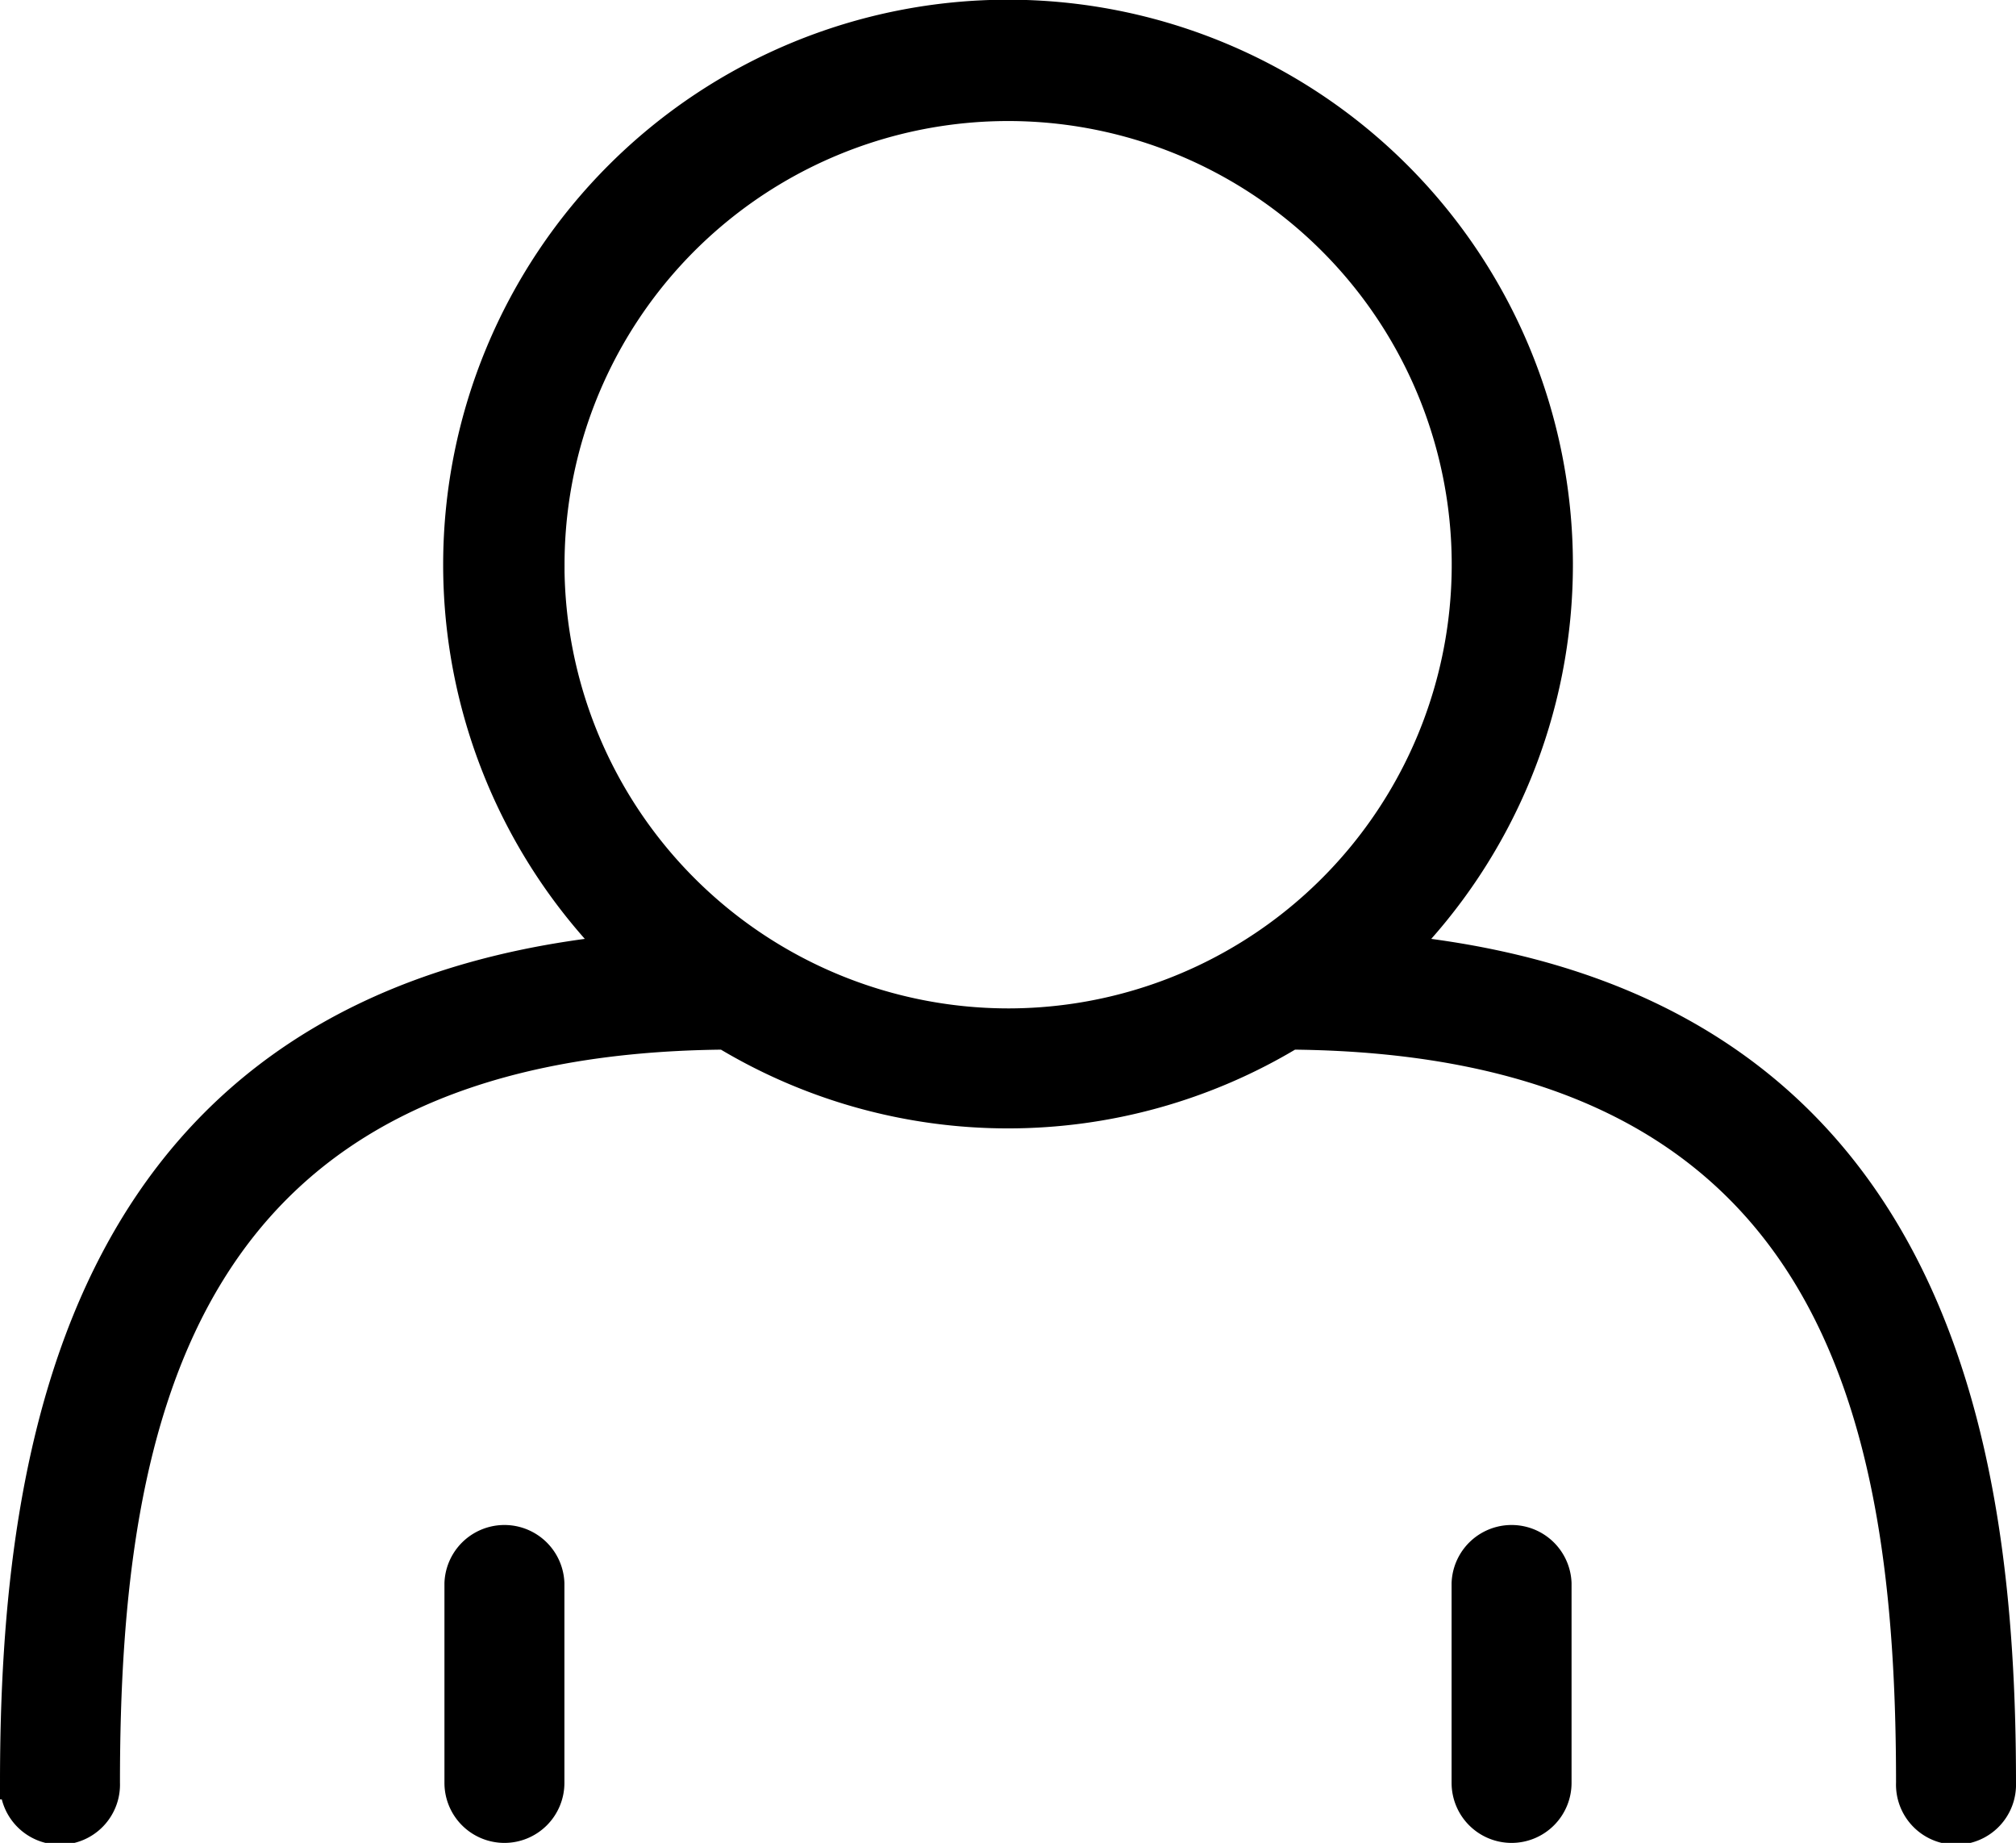
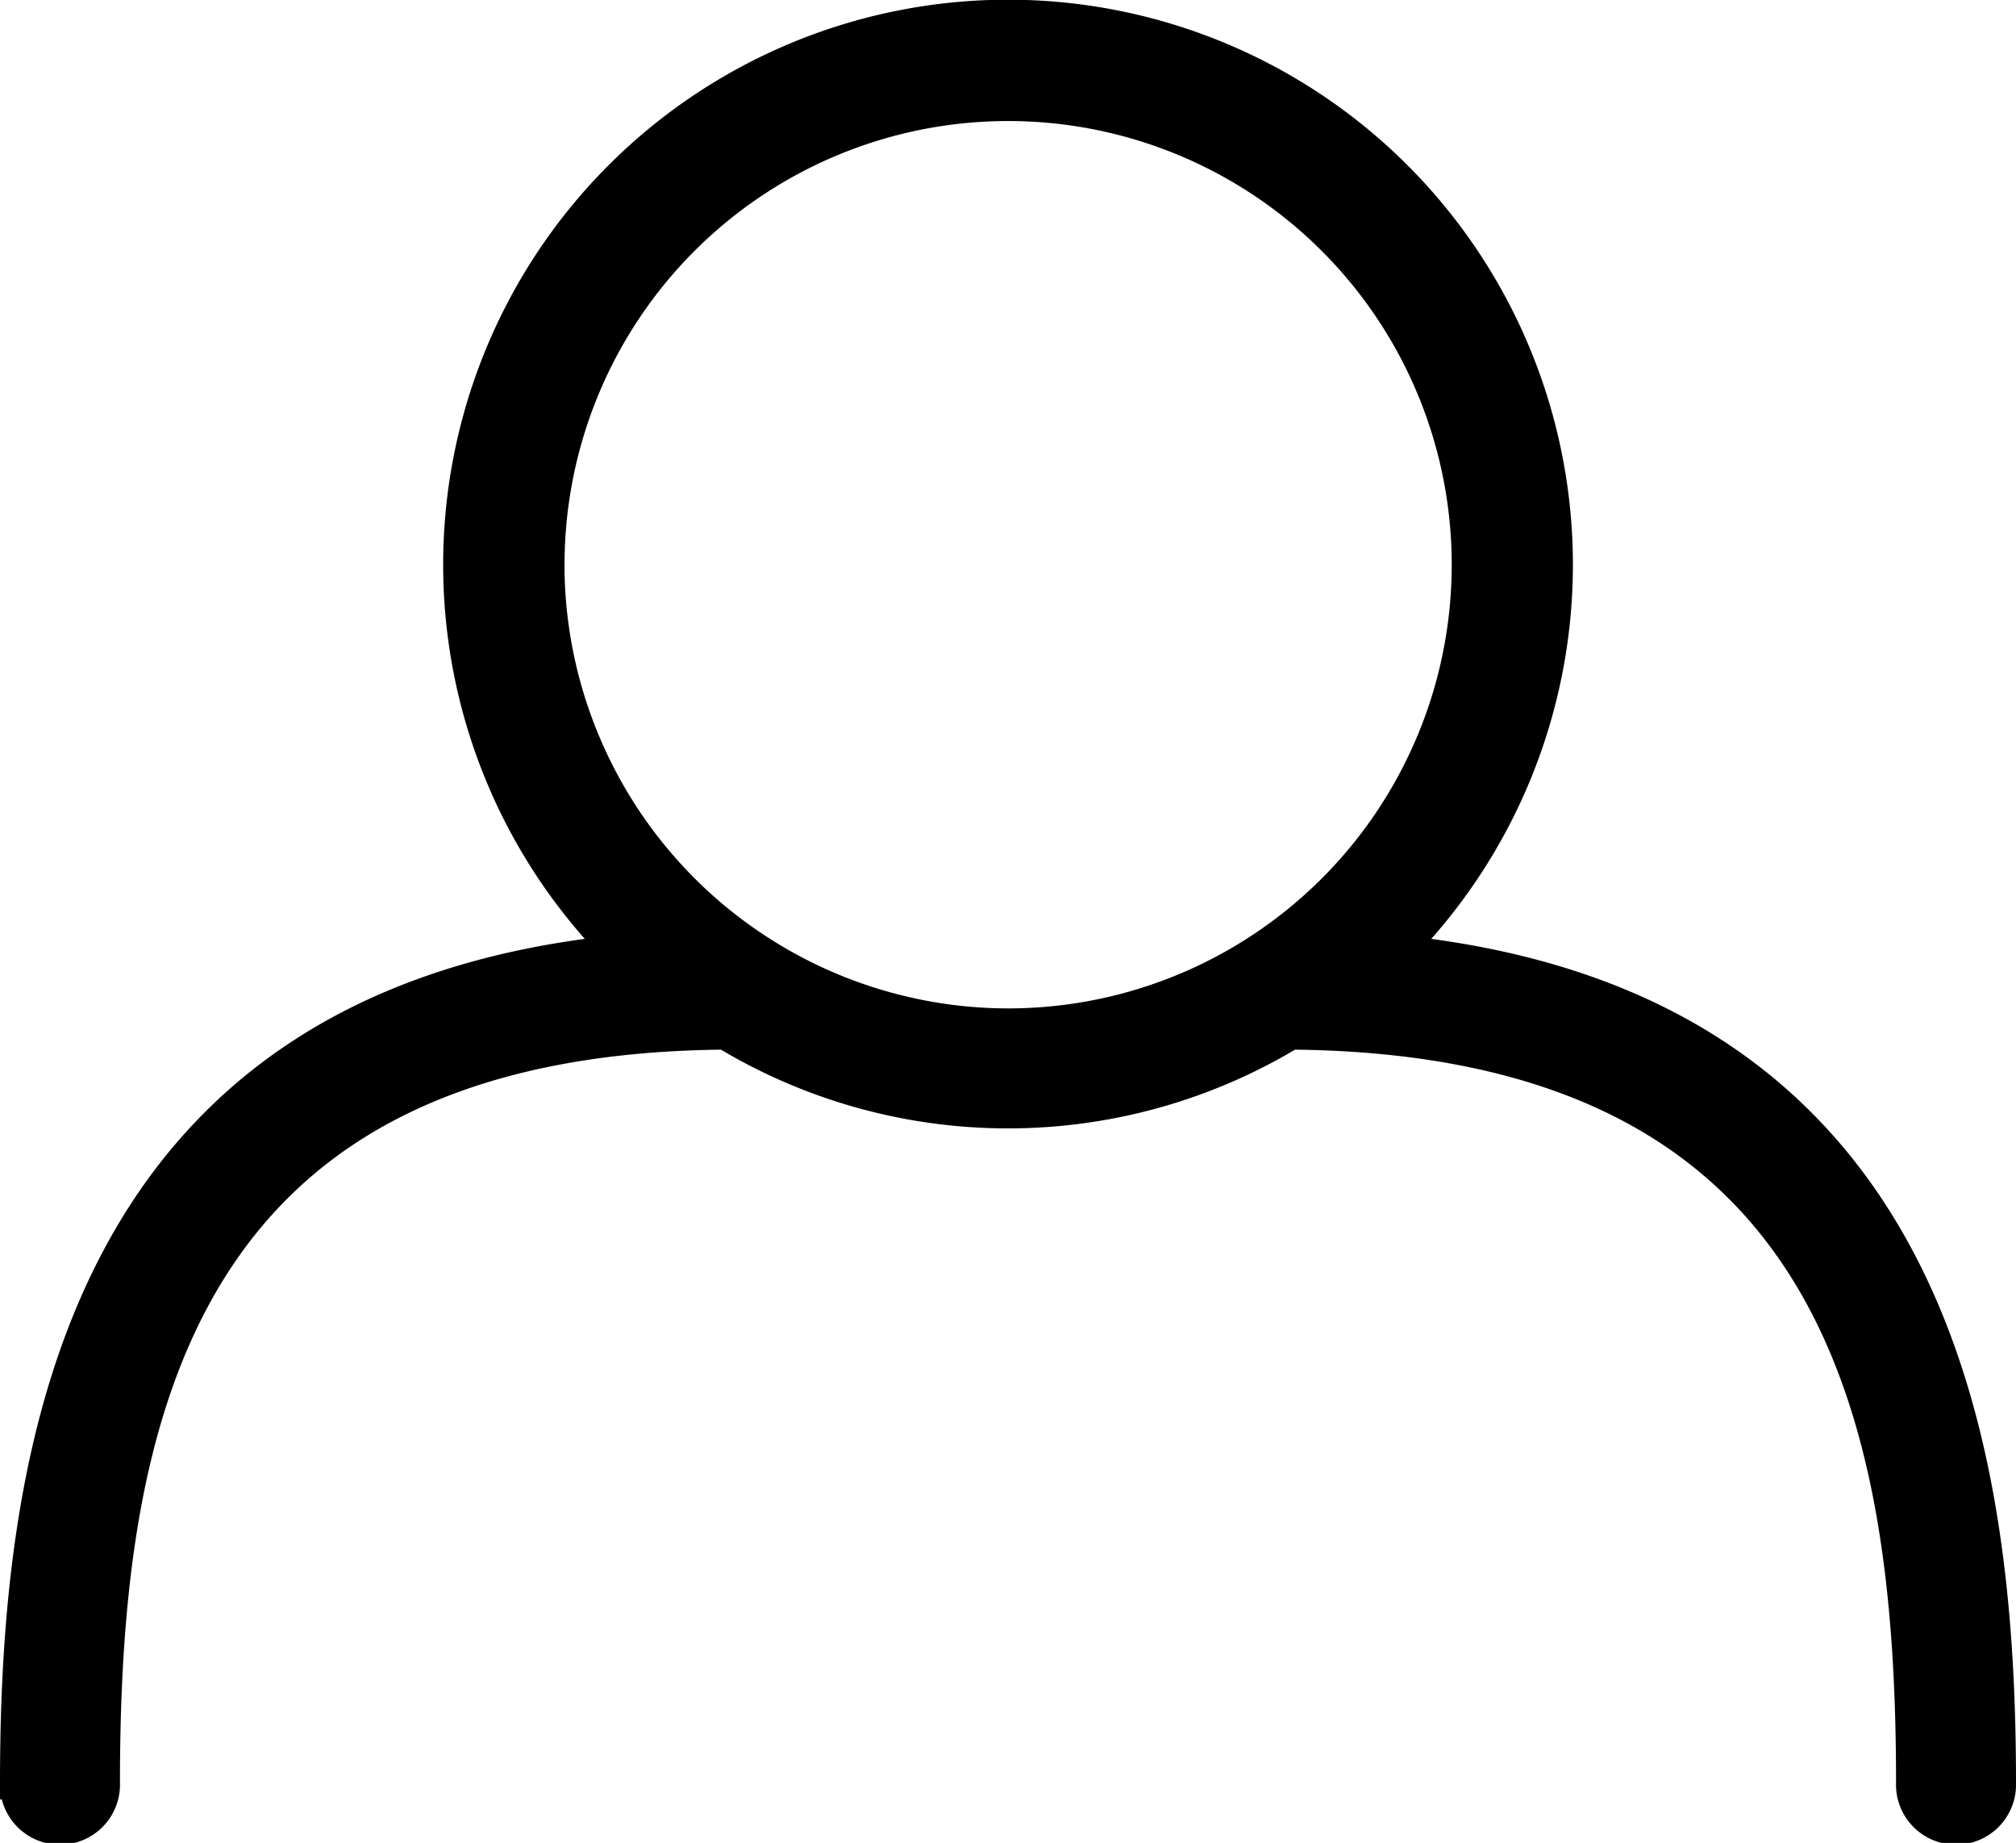
<svg xmlns="http://www.w3.org/2000/svg" width="30.636" height="28" viewBox="0 0 30.636 28">
  <g id="talk" transform="translate(-989.831 -817.252)">
    <g id="Group_8" data-name="Group 8" transform="translate(990.081 817.502)">
      <path id="Path_16" data-name="Path 16" d="M1011.06,831.707a8.334,8.334,0,1,0-11.821,0c-8.165.829-9.158,7.52-9.158,12.634a.662.662,0,1,0,1.323,0c0-5.6,1.13-11.326,9.451-11.392a8.3,8.3,0,0,0,8.588,0c8.321.066,9.451,5.79,9.451,11.392a.662.662,0,1,0,1.323,0C1020.217,839.227,1019.224,832.536,1011.06,831.707Zm-12.9-5.875a6.991,6.991,0,1,1,6.99,6.991A7,7,0,0,1,998.159,825.831Z" transform="translate(-990.081 -817.502)" stroke="#000" stroke-width="0.5" />
-       <path id="Path_17" data-name="Path 17" d="M1011.159,891.816a.662.662,0,0,1-.662-.662v-3.032a.662.662,0,0,1,1.323,0v3.032A.662.662,0,0,1,1011.159,891.816Z" transform="translate(-1003.743 -864.316)" stroke="#000" stroke-width="0.5" />
-       <path id="Path_18" data-name="Path 18" d="M1057.419,891.816a.662.662,0,0,1-.662-.662v-3.032a.662.662,0,0,1,1.323,0v3.032A.662.662,0,0,1,1057.419,891.816Z" transform="translate(-1034.698 -864.316)" stroke="#000" stroke-width="0.5" />
    </g>
  </g>
</svg>